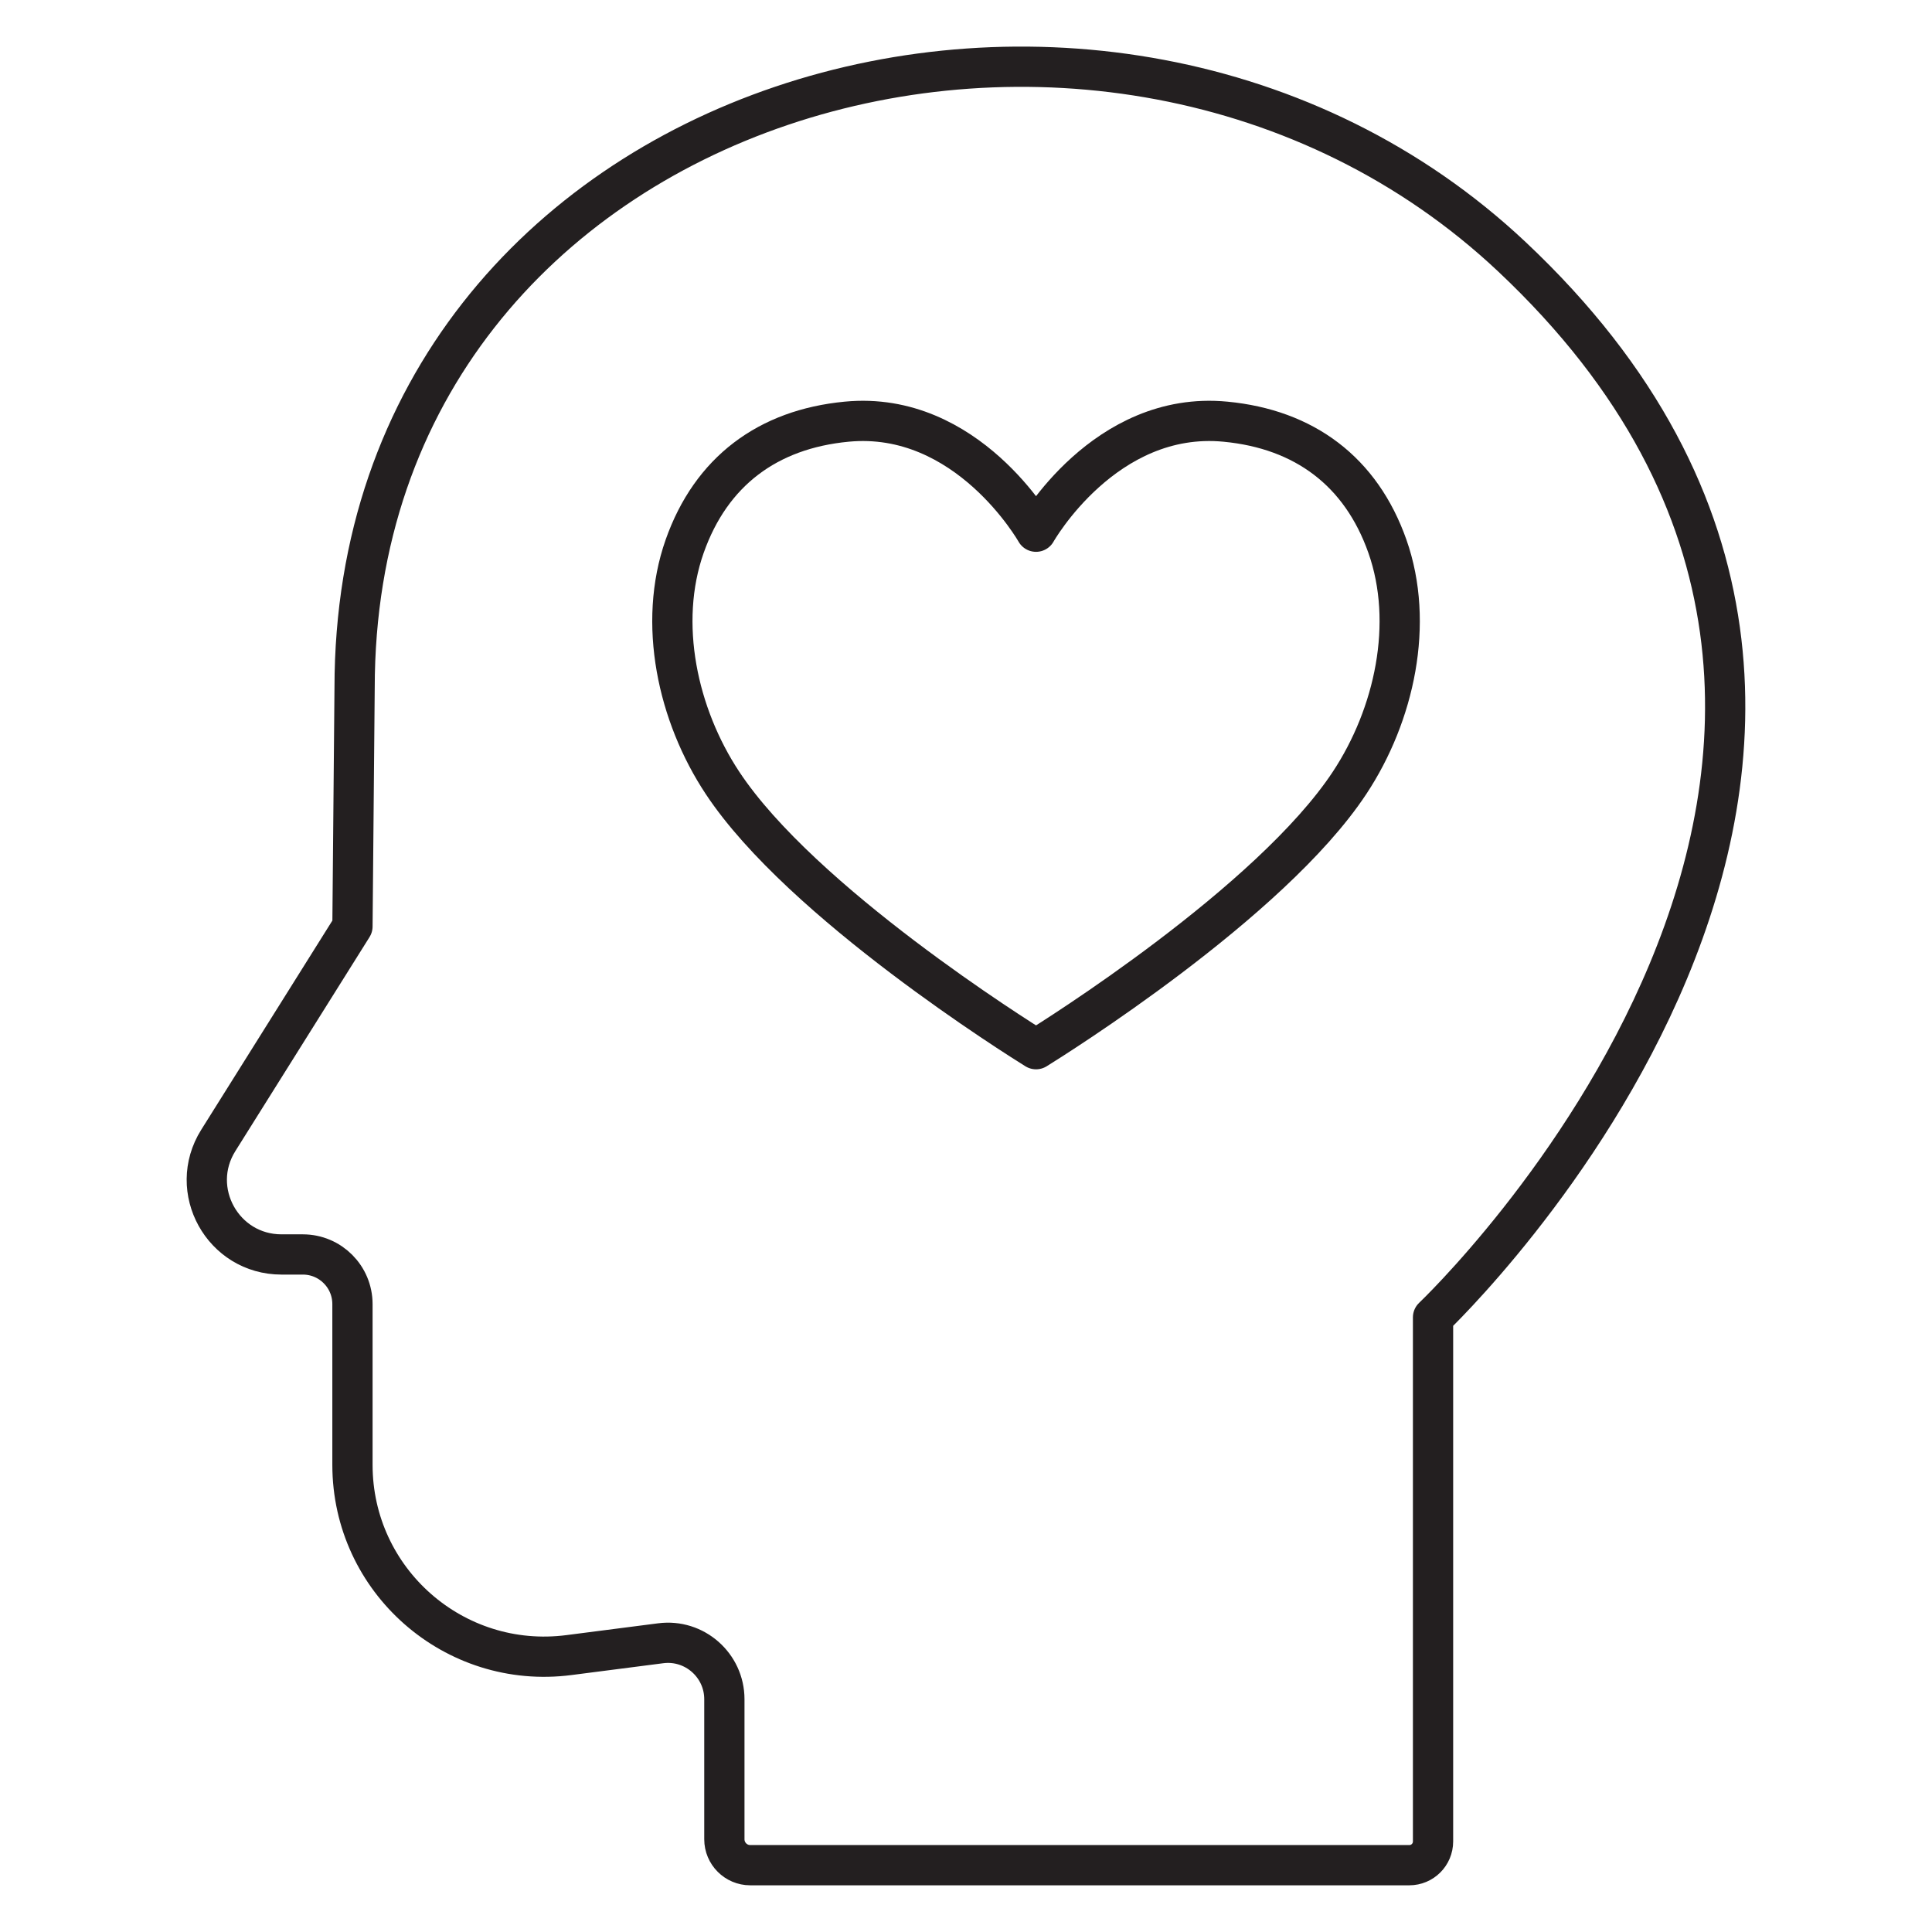
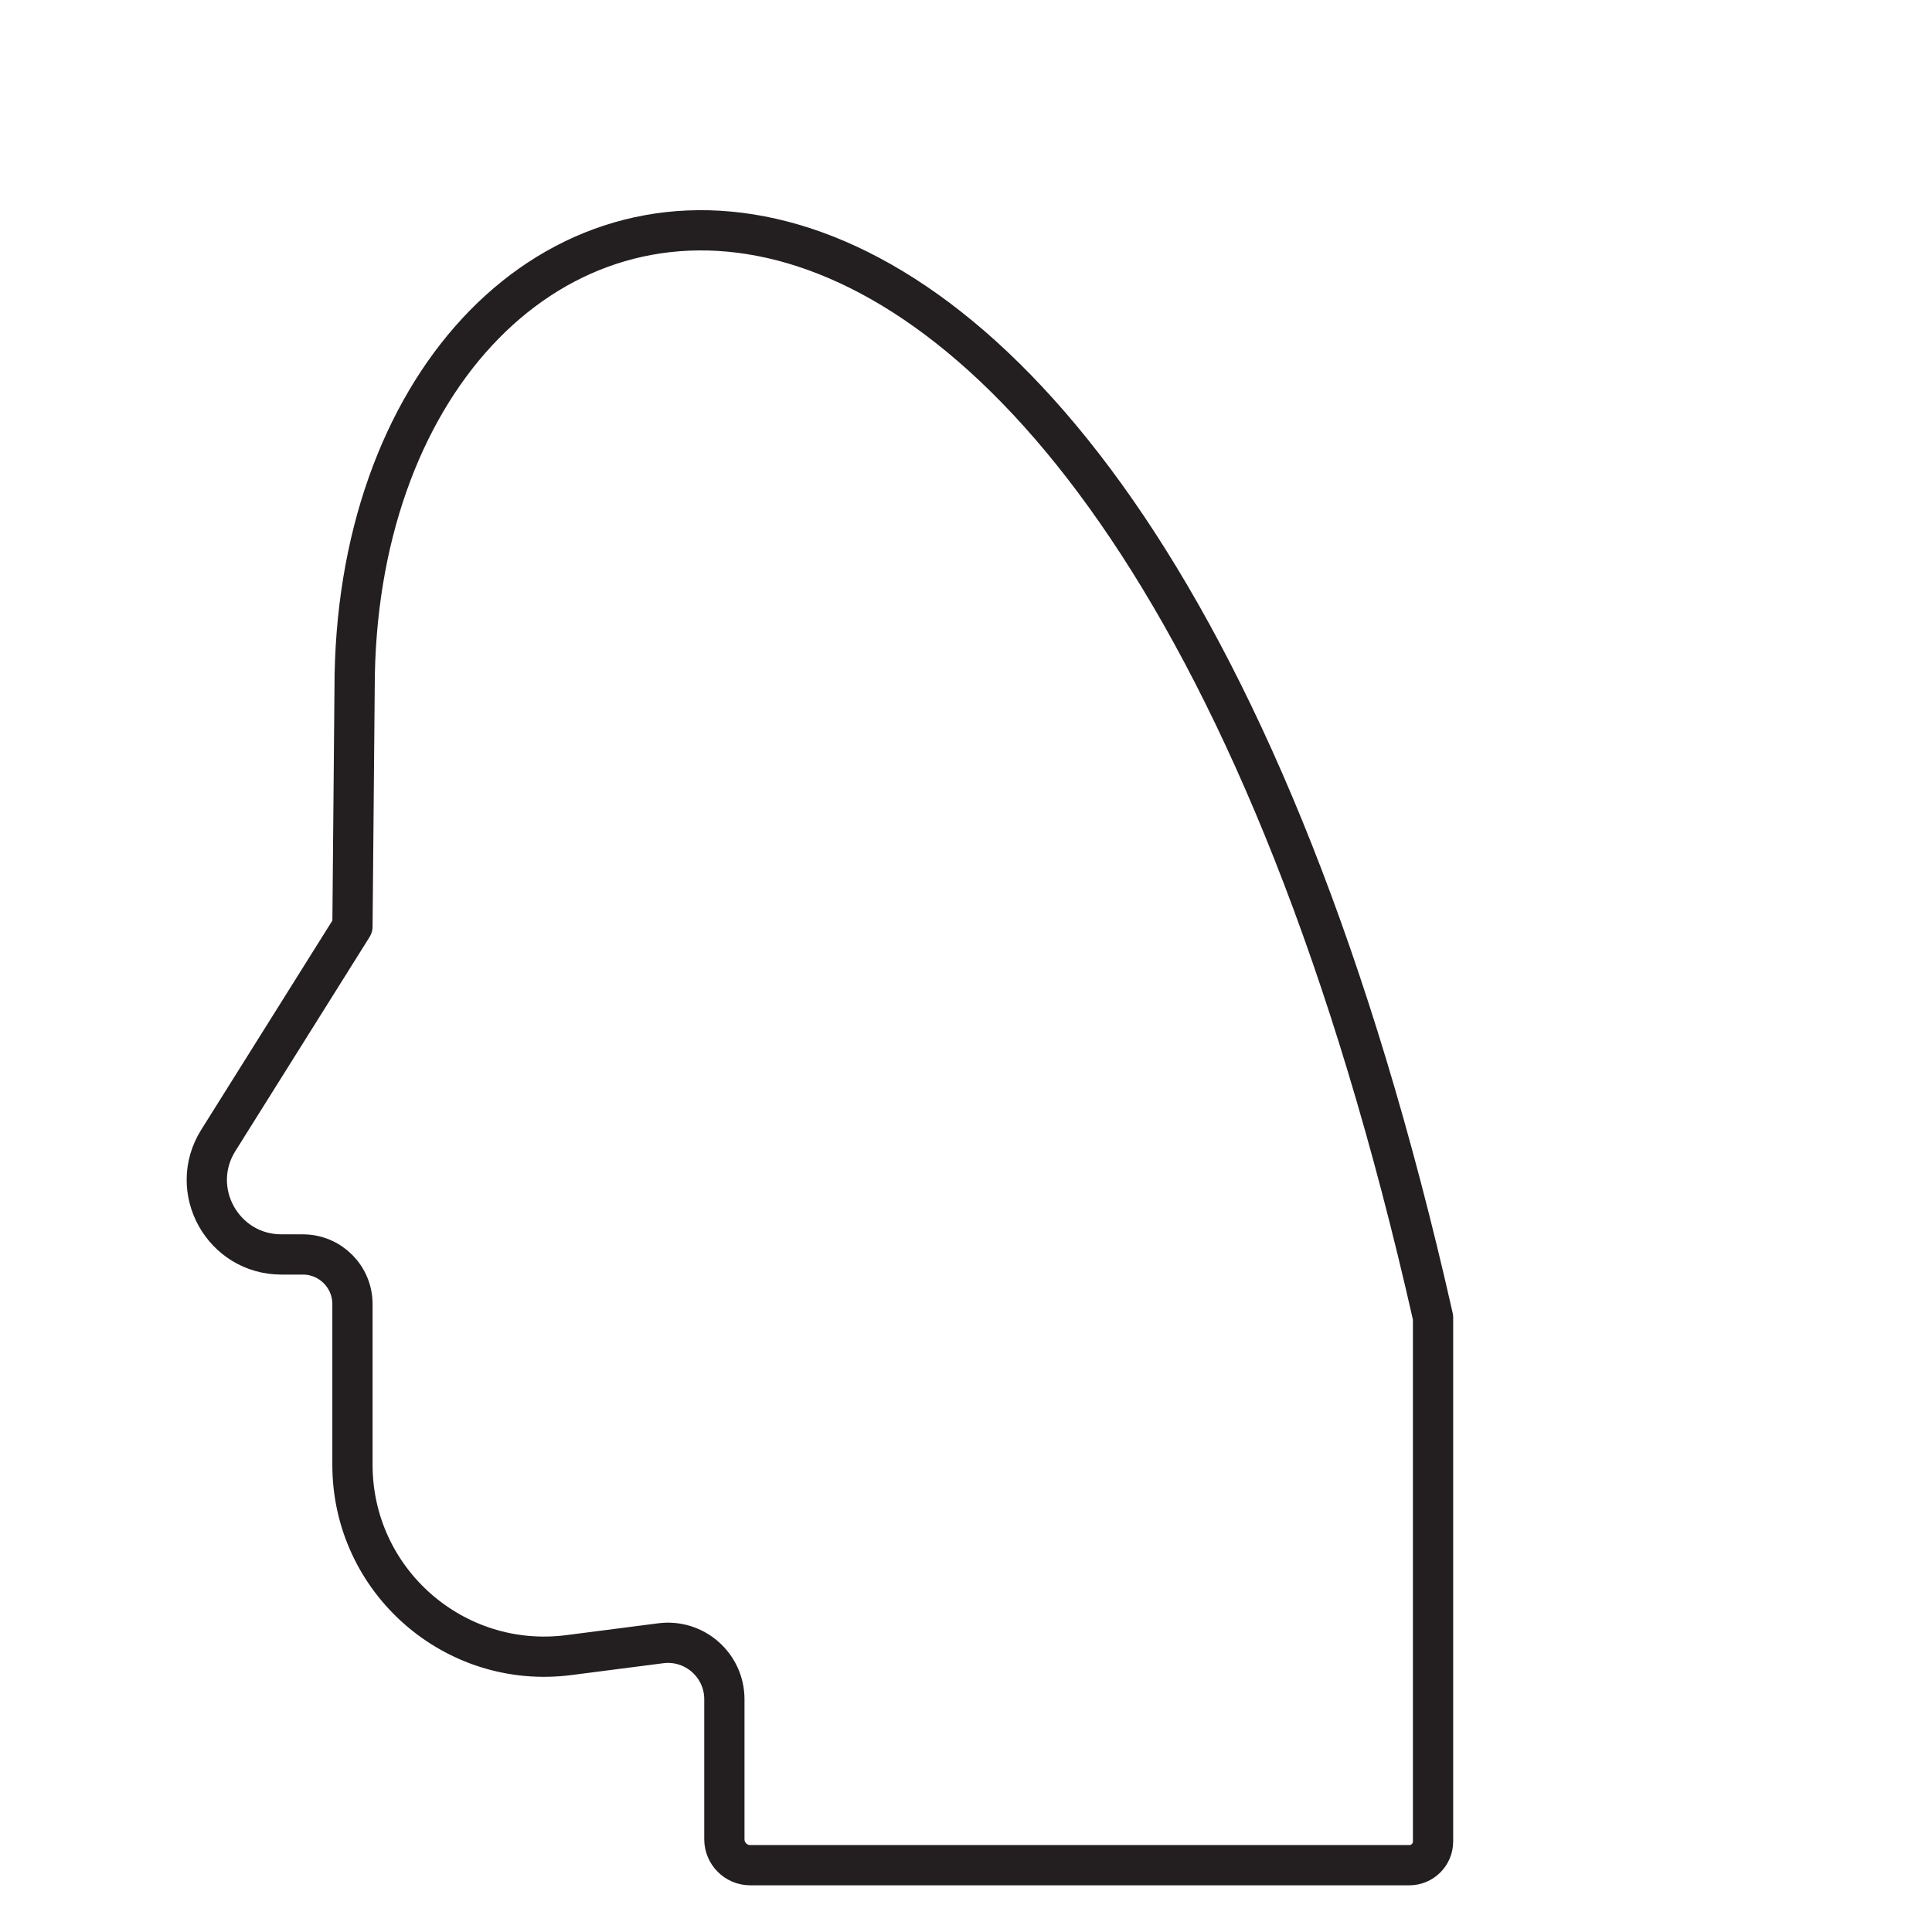
<svg xmlns="http://www.w3.org/2000/svg" id="Perserverance_icon" viewBox="0 0 144 144">
  <defs>
    <style>.cls-1{fill:none;stroke:#231f20;stroke-linecap:round;stroke-linejoin:round;stroke-width:3px;}</style>
  </defs>
-   <path class="cls-1" d="M26.27,69.05l-10,15.95c-2.32,3.7.34,8.5,4.71,8.5h1.59c2.05,0,3.7,1.66,3.7,3.7v11.98c0,8.63,7.58,15.29,16.14,14.18l6.83-.88c2.52-.33,4.75,1.64,4.75,4.17v10.44c0,1.06.86,1.93,1.93,1.93h49.12c.98,0,1.77-.79,1.77-1.77v-39.06s44.81-42.44,5.87-79.06C82.54-9.21,26.43,6.77,26.43,51.28l-.16,17.77Z" />
-   <path class="cls-1" d="M103.41,40.72c-1.97-5.59-6.2-8.73-12.07-9.29-9.01-.87-14.12,8.2-14.12,8.2,0,0-5.11-9.07-14.12-8.2-5.87.56-10.1,3.7-12.07,9.29-2.02,5.73-.53,12.57,2.82,17.63,5.9,8.93,22.13,19.08,23.37,19.85,1.24-.77,17.47-10.91,23.37-19.85,3.35-5.07,4.84-11.9,2.82-17.63Z" />
+   <path class="cls-1" d="M26.27,69.05l-10,15.95c-2.32,3.7.34,8.5,4.71,8.5h1.59c2.05,0,3.7,1.66,3.7,3.7v11.98c0,8.63,7.58,15.29,16.14,14.18l6.83-.88c2.52-.33,4.75,1.64,4.75,4.17v10.44c0,1.06.86,1.93,1.93,1.93h49.12c.98,0,1.77-.79,1.77-1.77v-39.06C82.54-9.21,26.43,6.77,26.43,51.28l-.16,17.77Z" />
</svg>